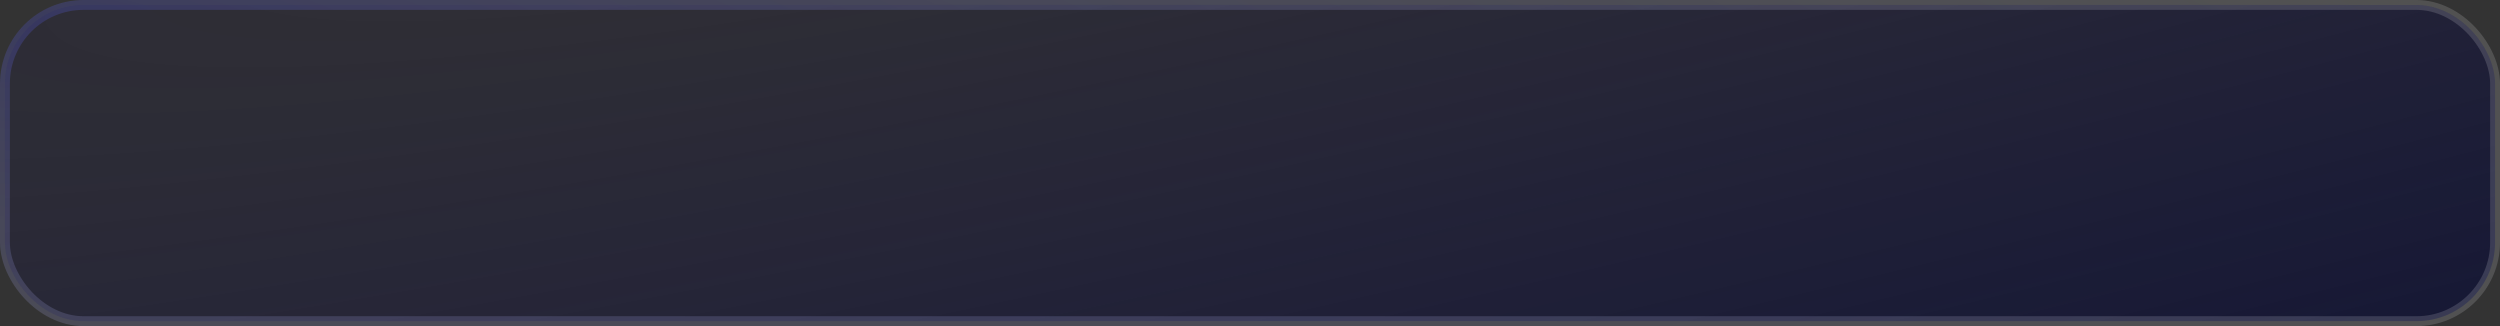
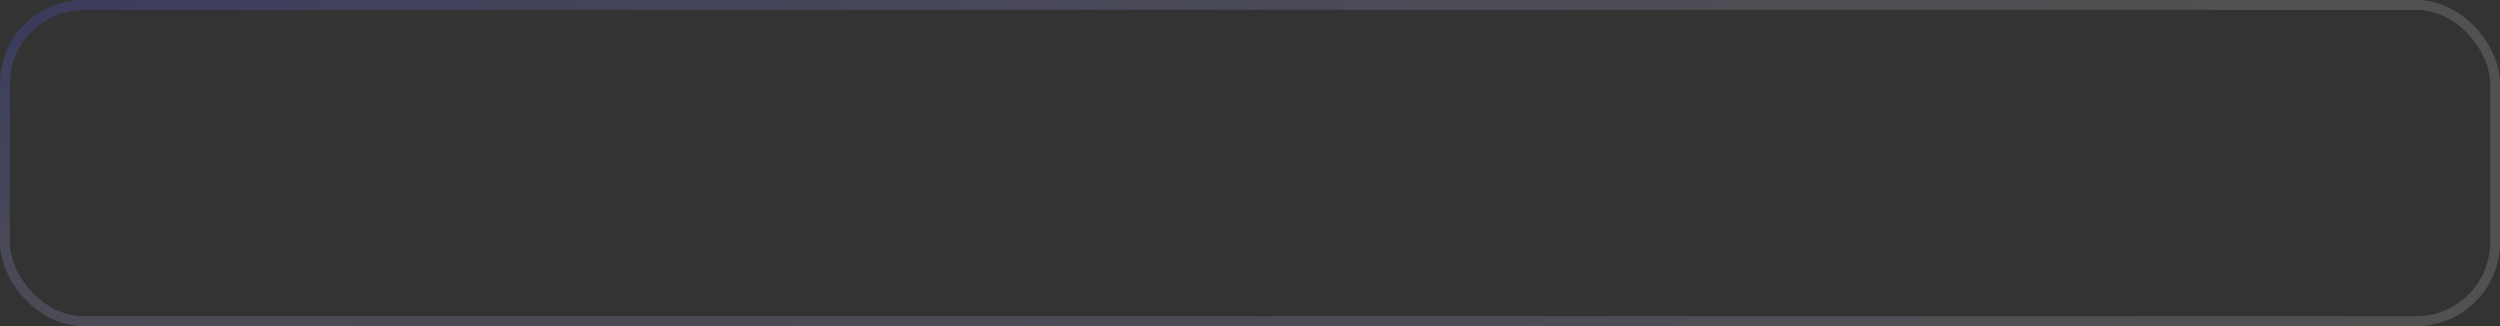
<svg xmlns="http://www.w3.org/2000/svg" width="299" height="39" viewBox="0 0 299 39" fill="none">
  <rect x="0" y="0" width="299" height="39" fill="#333333" stroke="none" />
-   <rect x="0.591" y="0.591" width="297.819" height="37.819" rx="9.409" fill="url(#paint0_radial_499_5287)" />
  <rect x="0.591" y="0.591" width="297.819" height="37.819" rx="9.409" stroke="url(#paint1_radial_499_5287)" stroke-width="1.181" />
  <defs>
    <radialGradient id="paint0_radial_499_5287" cx="0" cy="0" r="1" gradientUnits="userSpaceOnUse" gradientTransform="translate(163.928 -34.71) rotate(76.563) scale(147.96 1171.97)">
      <stop stop-color="#0E094A" stop-opacity="0" />
      <stop offset="1" stop-color="#060D2C" />
    </radialGradient>
    <radialGradient id="paint1_radial_499_5287" cx="0" cy="0" r="1" gradientUnits="userSpaceOnUse" gradientTransform="translate(-1.49313e-05 1.651) rotate(4.97) scale(316.152 59.914)">
      <stop stop-color="#5A5EFF" stop-opacity="0.21" />
      <stop offset="1" stop-color="white" stop-opacity="0.15" />
    </radialGradient>
  </defs>
</svg>